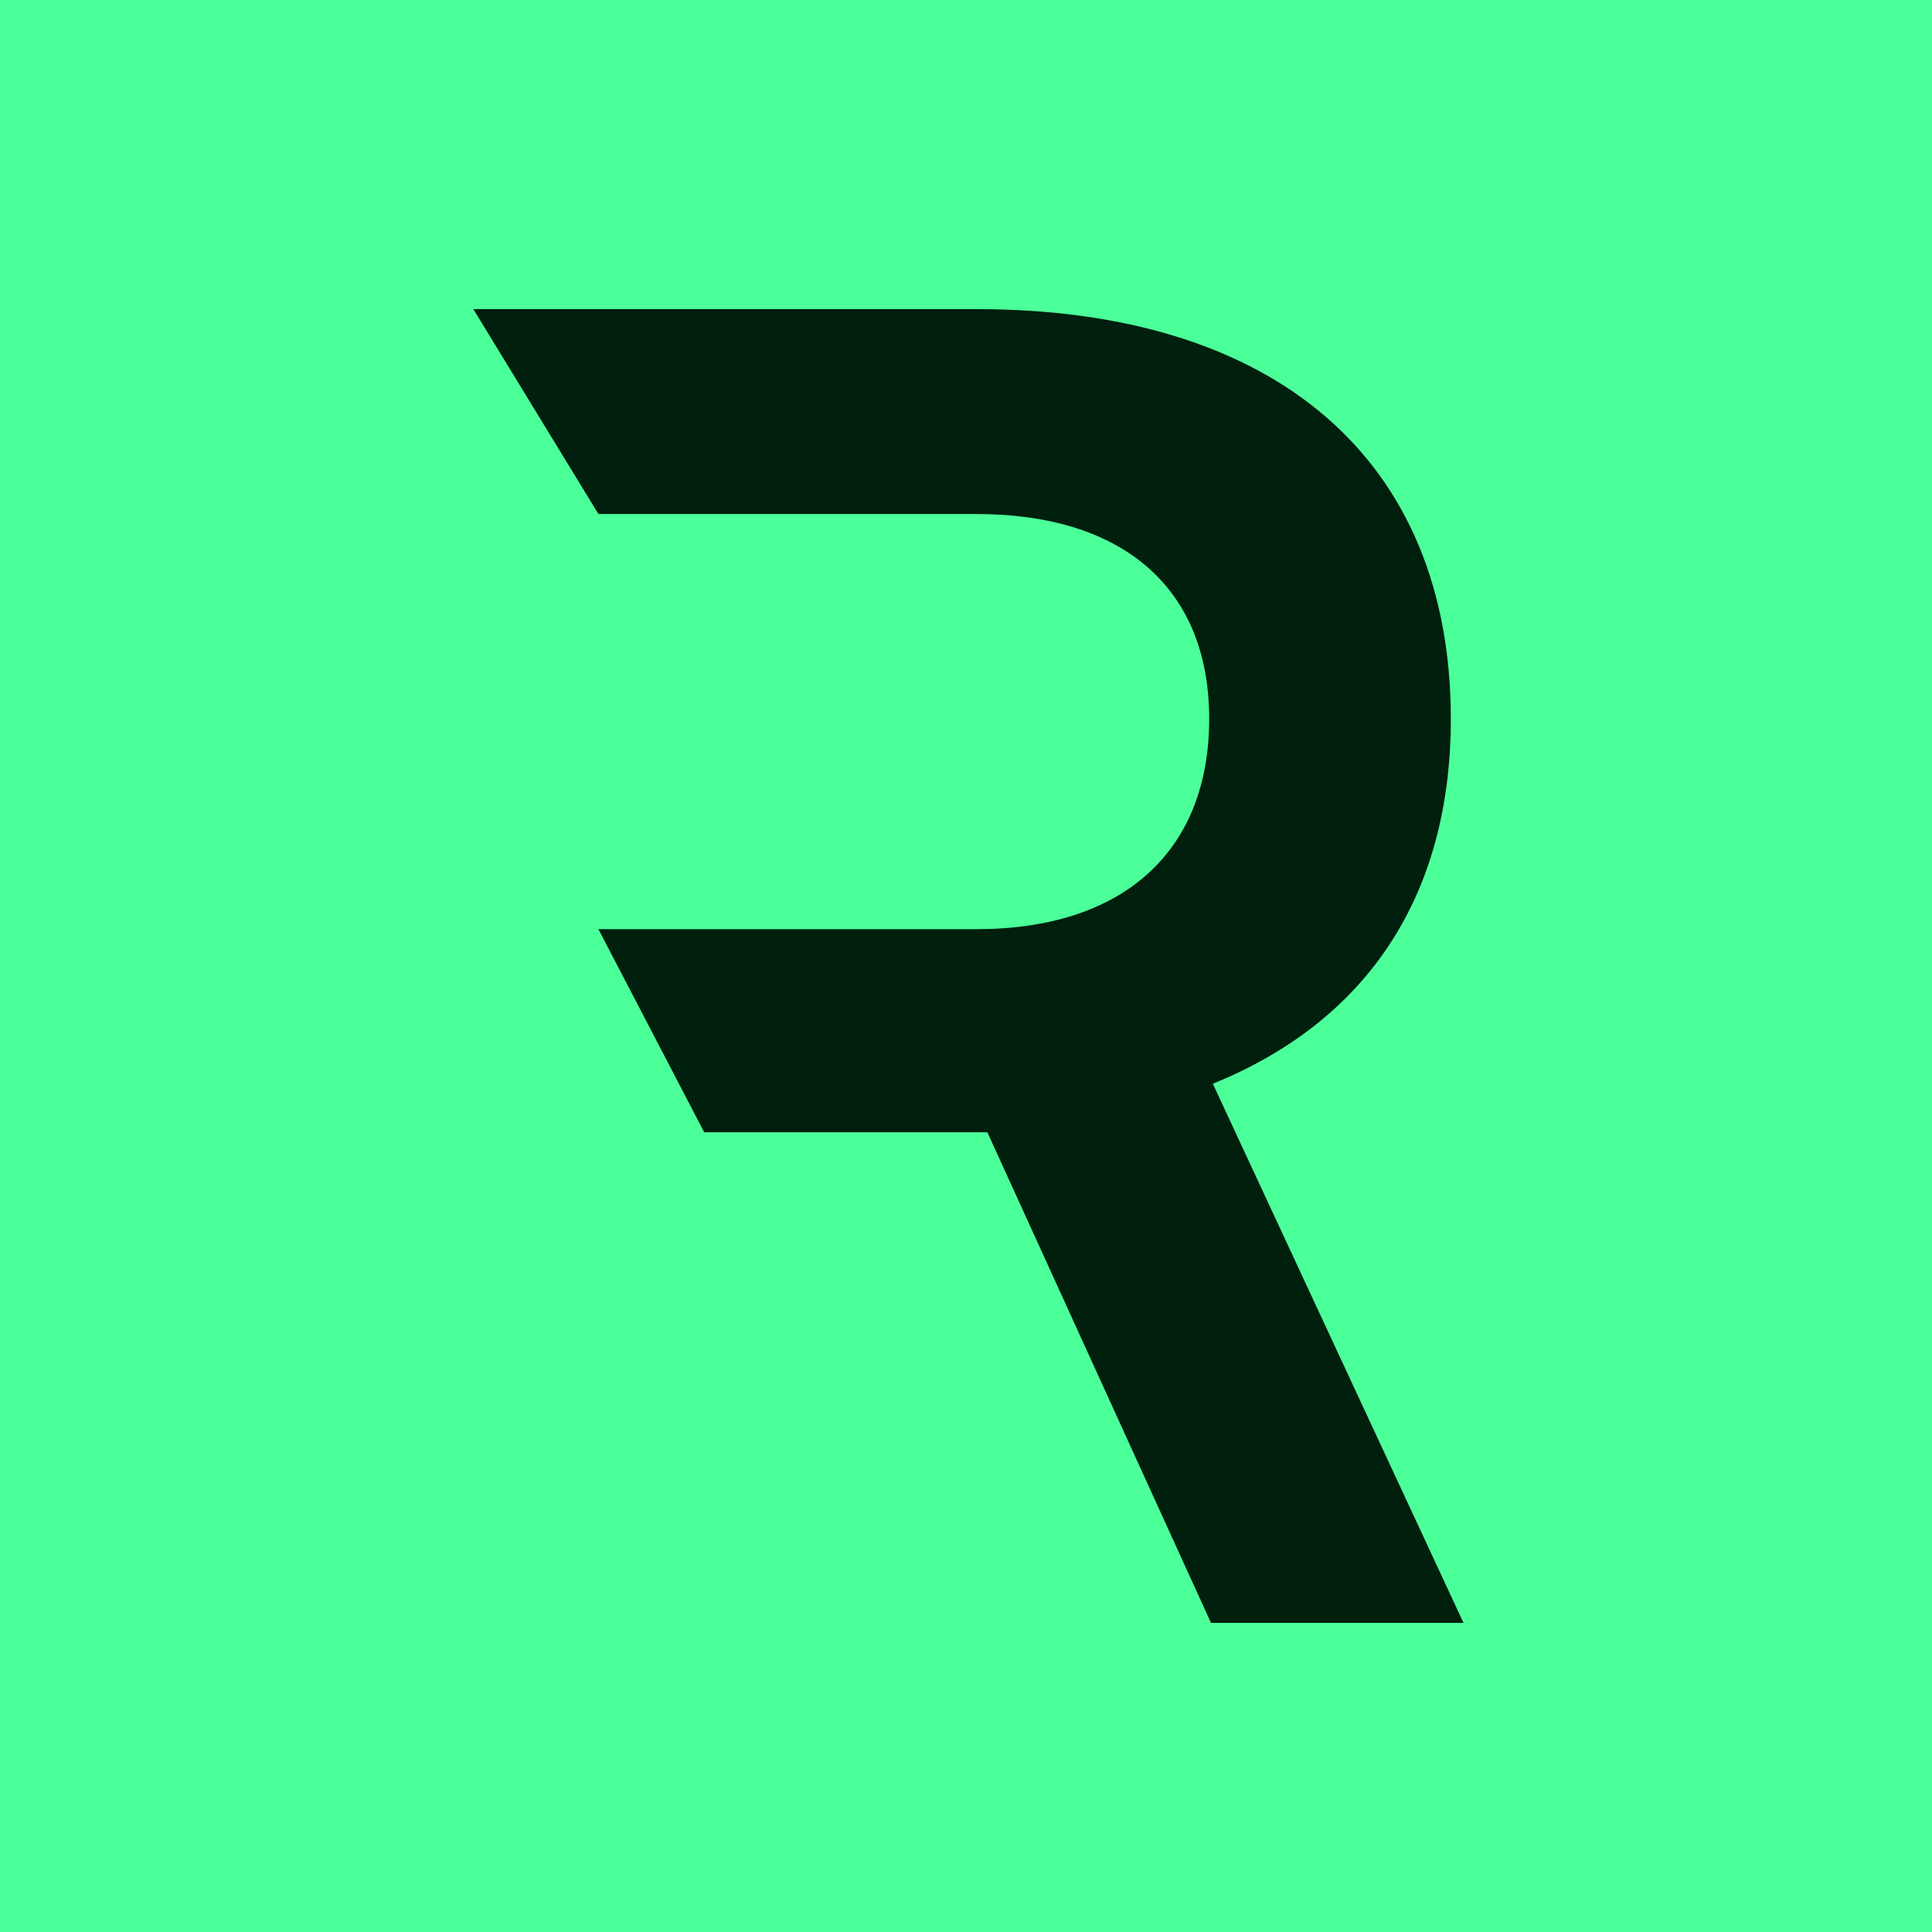
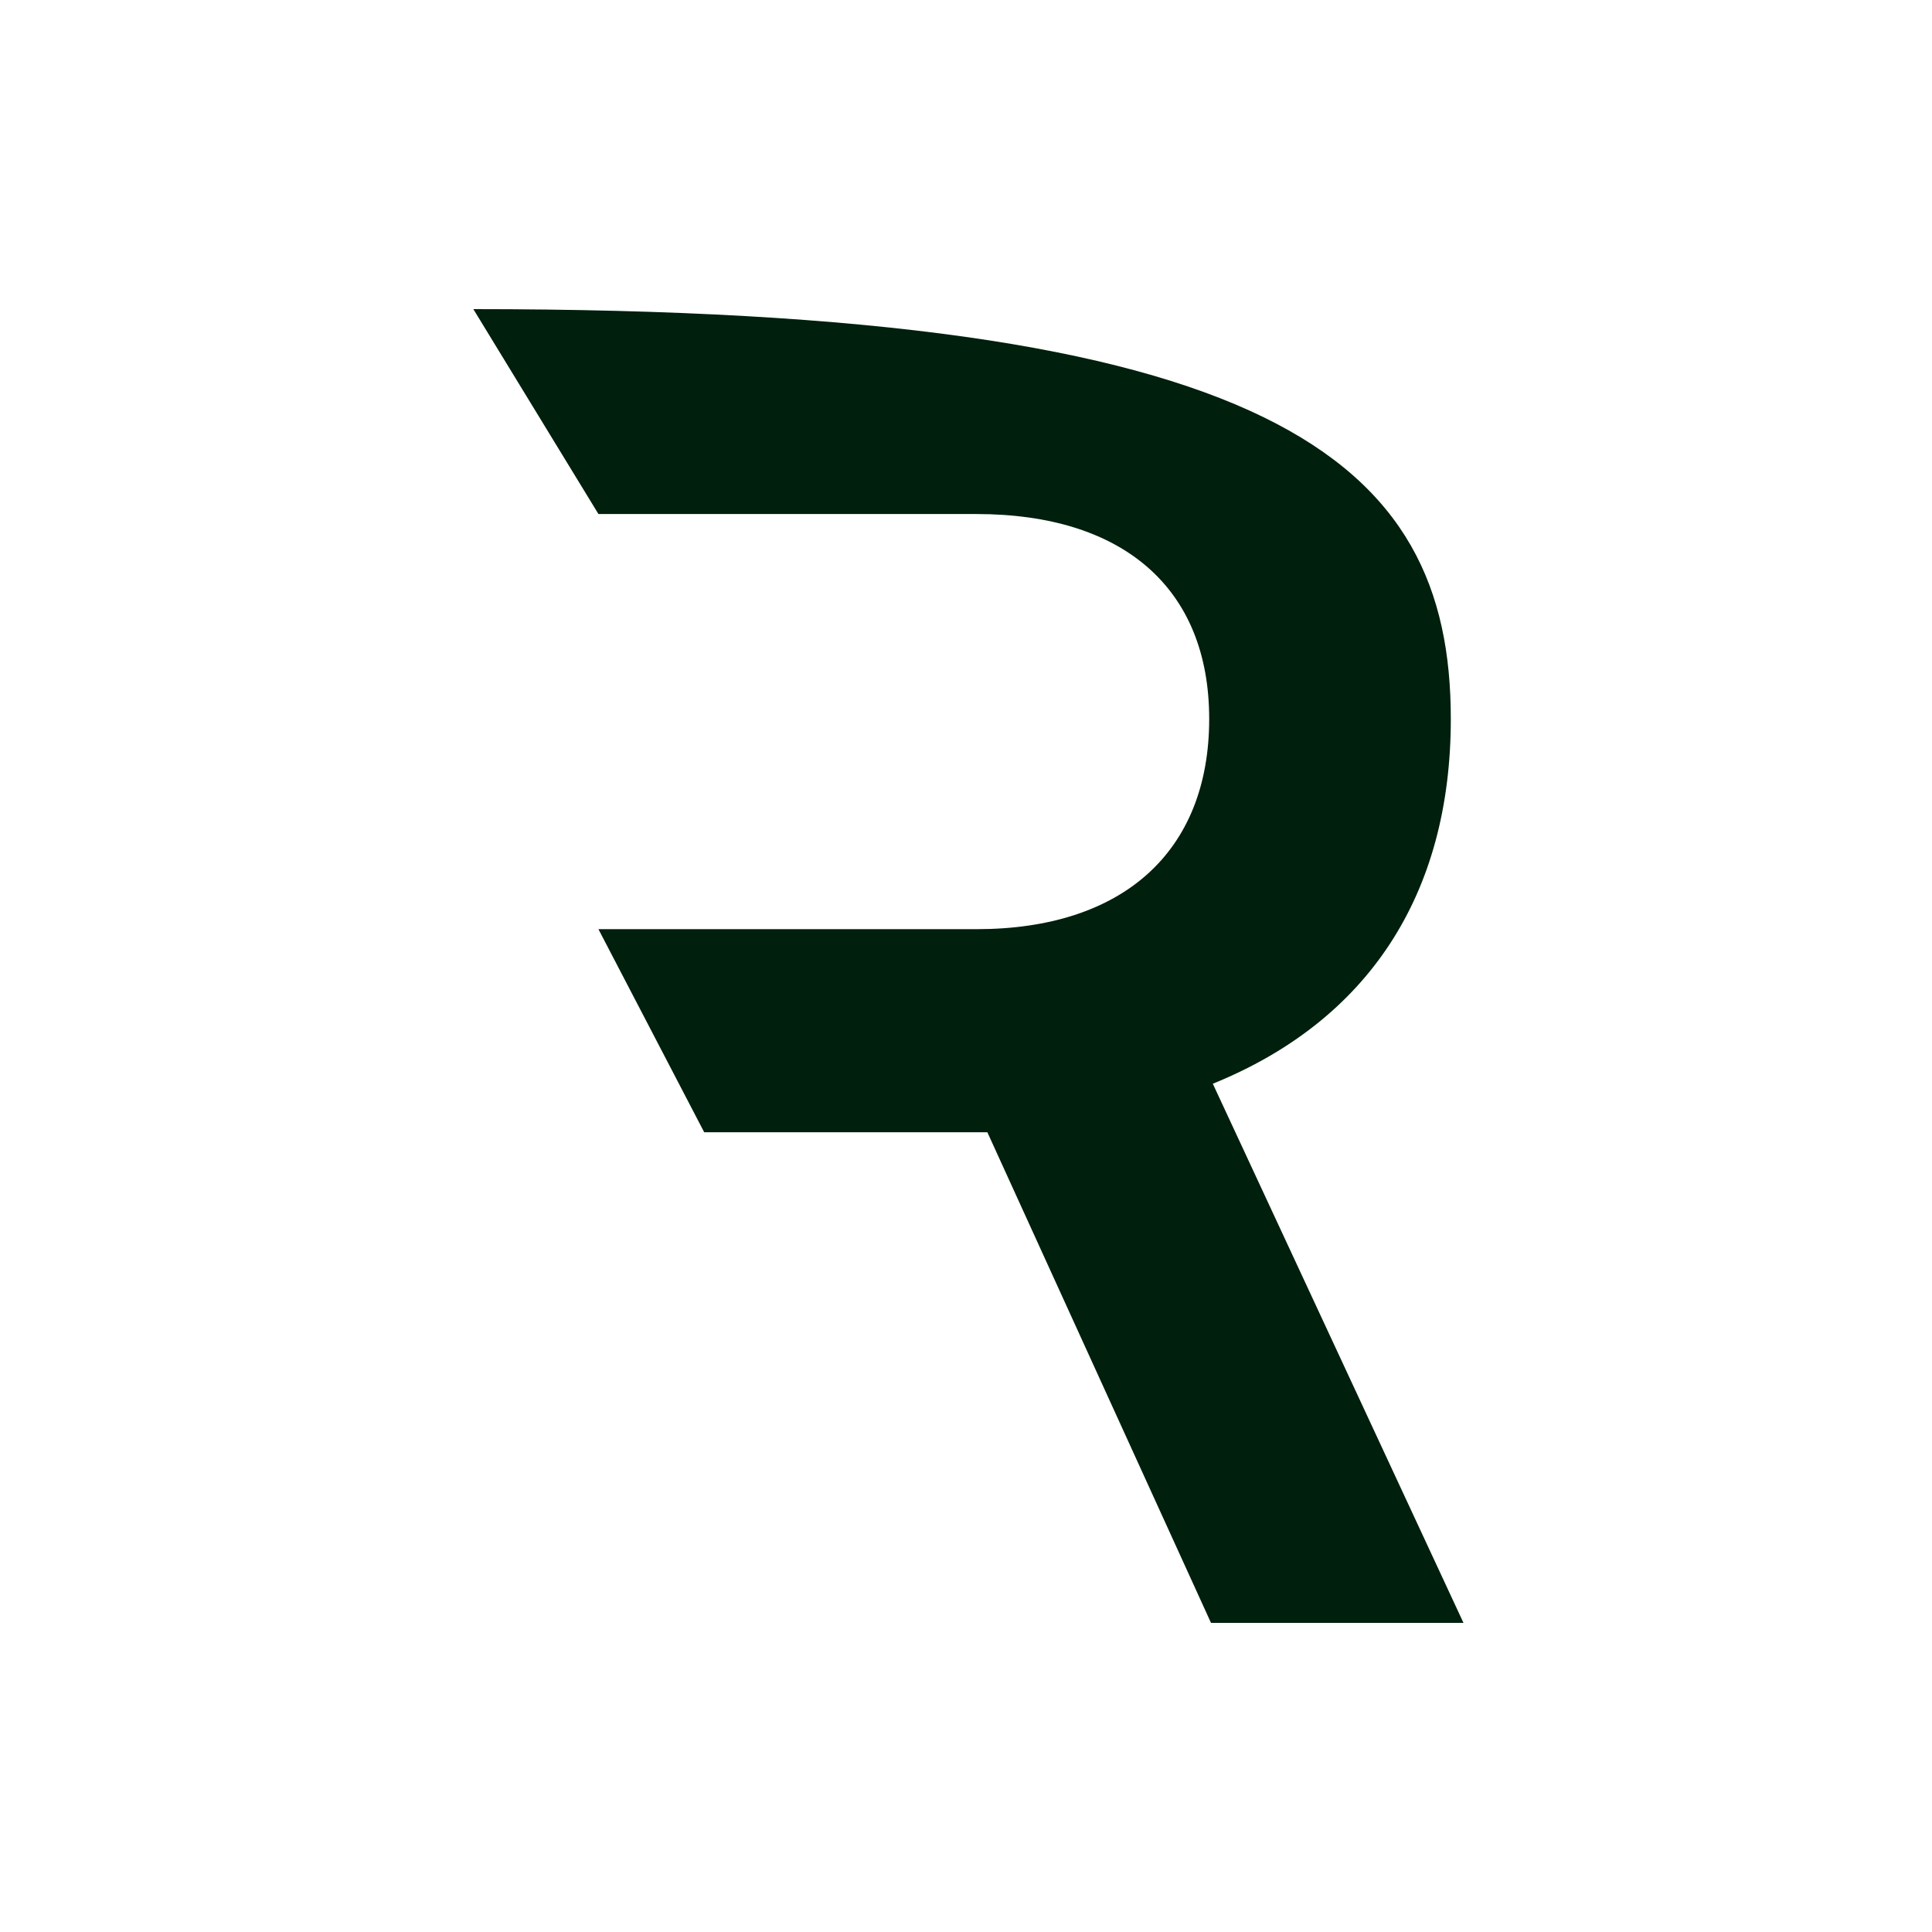
<svg xmlns="http://www.w3.org/2000/svg" width="16" height="16" viewBox="0 0 16 16" fill="none">
-   <rect width="16" height="16" fill="#4BFF99" />
-   <path d="M5.832 9.377L4.956 7.695V4.257L3.92 2.56L8.087 2.56C10.567 2.56 12.015 3.81 12.015 5.954C12.015 7.412 11.328 8.454 10.044 8.975L12.12 13.44H10.029L8.177 9.377H5.832ZM4.956 4.257V7.695H8.087C9.297 7.695 10.014 7.055 10.014 5.954C10.014 4.867 9.297 4.257 8.087 4.257H6.004C5.19 4.257 5.769 4.257 4.956 4.257Z" fill="#001F0D" />
+   <path d="M5.832 9.377L4.956 7.695V4.257L3.92 2.56C10.567 2.56 12.015 3.81 12.015 5.954C12.015 7.412 11.328 8.454 10.044 8.975L12.12 13.44H10.029L8.177 9.377H5.832ZM4.956 4.257V7.695H8.087C9.297 7.695 10.014 7.055 10.014 5.954C10.014 4.867 9.297 4.257 8.087 4.257H6.004C5.19 4.257 5.769 4.257 4.956 4.257Z" fill="#001F0D" />
</svg>